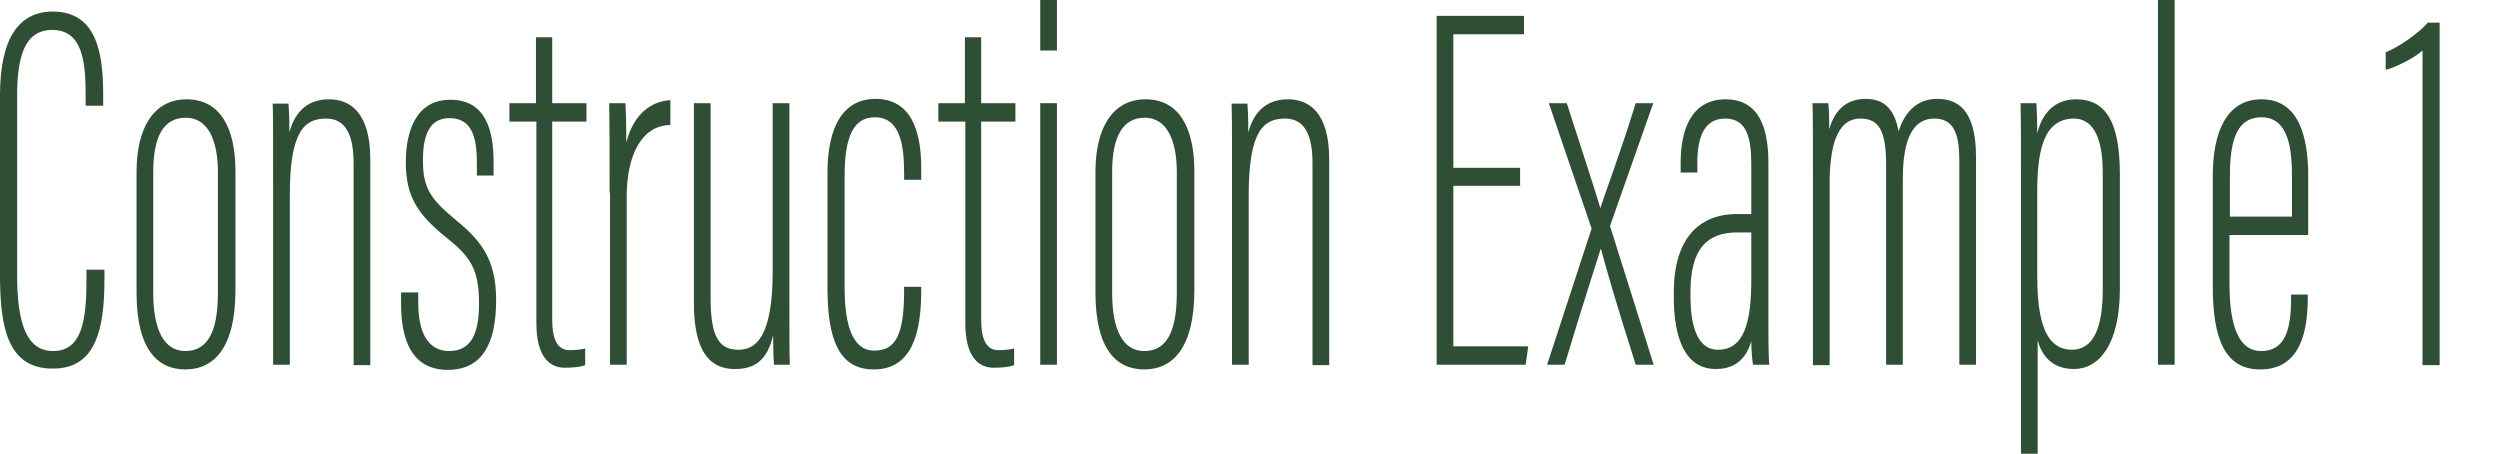
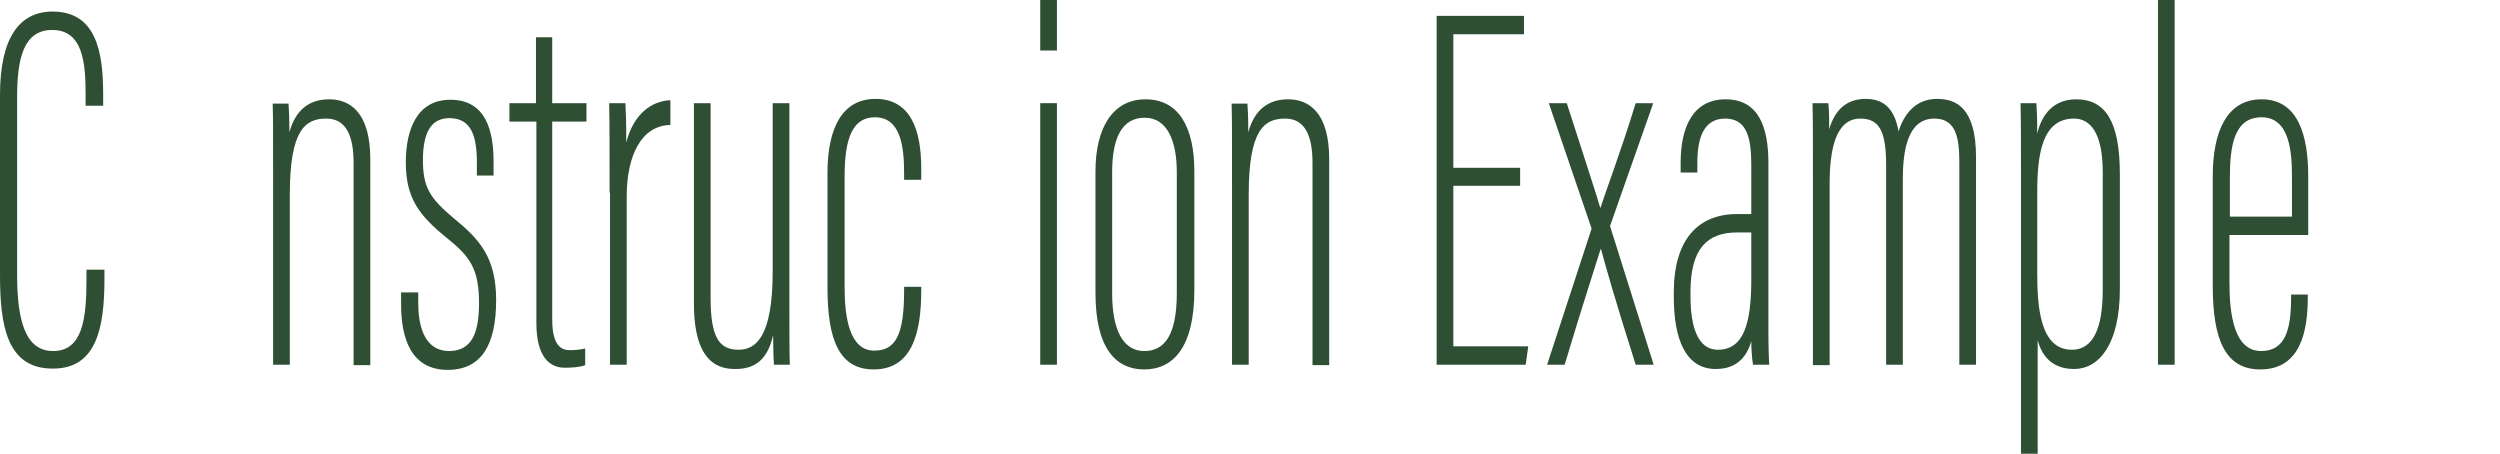
<svg xmlns="http://www.w3.org/2000/svg" version="1.1" id="_レイヤー_2" x="0px" y="0px" viewBox="0 0 584 106" style="enable-background:new 0 0 584 106;" xml:space="preserve">
  <style type="text/css">
	.st0{fill:none;}
	.st1{fill:#2F4F35;}
</style>
  <g id="PC">
    <g id="_テキスト">
      <rect class="st0" width="584" height="106" />
    </g>
  </g>
  <g>
    <path class="st1" d="M24.4,62.8v2.3c0,11.4-1.8,21-12,21C1.4,86.2,0,75.6,0,64.1V22.2C0,8.7,4.6,2.7,12.3,2.7   C22.4,2.7,24.1,12,24.1,22v2.7h-4.1v-2.5c0-7.5-0.6-15.2-7.8-15.2C5.5,7,4,13.7,4,22.6v41.6c0,11.1,2.1,17.8,8.4,17.8   c6.9,0,7.8-7.5,7.8-16.8v-2.2H24.4z" />
-     <path class="st1" d="M55,40v27.8c0,13.4-5,18.5-11.7,18.5c-6.5,0-11.4-4.7-11.4-17.9V40.1c0-10.2,4-16.9,11.7-16.9   C51.4,23.2,55,29.8,55,40z M35.8,40.2v28.3c0,8.5,2.5,13.5,7.5,13.5c4.6,0,7.6-3.5,7.6-13.5V40.2c0-7.4-2.3-12.7-7.5-12.7   C38,27.5,35.8,32.2,35.8,40.2z" />
    <path class="st1" d="M63.8,42.5c0-12.1,0-15.1-0.1-18.3h3.7c0.1,1.3,0.2,3.2,0.2,6.7c1.5-5.5,4.9-7.7,9.3-7.7c4.9,0,9.6,3.1,9.6,14   v48.1h-3.9V38.1c0-6.3-1.7-10.4-6.4-10.4c-5,0-8.5,2.8-8.5,17.8v39.7h-3.9V42.5z" />
    <path class="st1" d="M97.7,68.1v2.6c0,8.2,3.1,11.3,7.2,11.3c5.1,0,7-3.9,7-11.1c0-8-2-10.9-7.5-15.3c-6.7-5.4-9.6-9.5-9.6-17.7   c0-7.6,2.6-14.6,10.4-14.6c8.4,0,10.1,7.4,10.1,14.5v3.2h-3.9v-3c0-6.2-1.3-10.4-6.4-10.4c-4.4,0-6.2,3.5-6.2,9.8   c0,6.2,1.5,8.8,7.1,13.5c6,4.9,10,9.1,10,19.2c0,10.4-3.4,16.3-11.3,16.3c-8.5,0-10.9-7.2-10.9-15.3v-2.8H97.7z" />
    <path class="st1" d="M118.9,24.1h6.3V8.7h3.8v15.4h8v4.3h-8v46.2c0,3.4,0.6,7.2,4,7.2c1,0,2.7-0.1,3.7-0.4v3.9   c-1.3,0.5-3.3,0.6-4.8,0.6c-3.4,0-6.6-2.4-6.6-10.4V28.4h-6.3V24.1z" />
    <path class="st1" d="M142.4,45c0-9.5,0-16.3-0.1-20.9h3.8c0.1,2.1,0.2,4.2,0.2,9.2c1.7-6.8,6-9.7,10.3-9.9v5.8   c-6.8,0.1-10.2,7.2-10.2,16.7v39.3h-3.9V45z" />
    <path class="st1" d="M184.4,70.1c0,6.8,0,12.5,0.1,15.1h-3.7c-0.1-1-0.2-4.3-0.2-6.9c-1.3,5.7-4.2,7.9-8.8,7.9   c-3.6,0-9.7-1.1-9.7-15.3V24.1h3.9v45.5c0,9,1.9,12.1,6.5,12.1c3.9,0,8-2.7,8-18.3V24.1h3.9V70.1z" />
    <path class="st1" d="M215.2,67v0.9c0,10-2.2,18.4-11.1,18.4c-8.1,0-10.8-7-10.8-19.1V40.4c0-10.7,3.6-17.3,11.2-17.3   c8.3,0,10.7,7.4,10.7,16.2V42h-4v-1.6c0-6.4-0.9-13-6.8-13c-5,0-7.1,4.4-7.1,13.8v25.9c0,6.9,1.1,14.8,6.9,14.8c4.9,0,7-3.4,7-14   V67H215.2z" />
-     <path class="st1" d="M219.1,24.1h6.3V8.7h3.8v15.4h8v4.3h-8v46.2c0,3.4,0.6,7.2,4,7.2c1,0,2.7-0.1,3.7-0.4v3.9   c-1.3,0.5-3.3,0.6-4.8,0.6c-3.4,0-6.6-2.4-6.6-10.4V28.4h-6.3V24.1z" />
    <path class="st1" d="M243,24.1h3.9v61.1H243V24.1z M243,0h3.9v11.8H243V0z" />
    <path class="st1" d="M279,40v27.8c0,13.4-5,18.5-11.7,18.5c-6.5,0-11.4-4.7-11.4-17.9V40.1c0-10.2,4-16.9,11.7-16.9   C275.4,23.2,279,29.8,279,40z M259.8,40.2v28.3c0,8.5,2.5,13.5,7.5,13.5c4.6,0,7.6-3.5,7.6-13.5V40.2c0-7.4-2.3-12.7-7.5-12.7   C262.1,27.5,259.8,32.2,259.8,40.2z" />
    <path class="st1" d="M287.8,42.5c0-12.1,0-15.1-0.1-18.3h3.7c0.1,1.3,0.2,3.2,0.2,6.7c1.5-5.5,4.9-7.7,9.3-7.7   c4.9,0,9.6,3.1,9.6,14v48.1h-3.9V38.1c0-6.3-1.7-10.4-6.4-10.4c-5,0-8.5,2.8-8.5,17.8v39.7h-3.9V42.5z" />
    <path class="st1" d="M355.1,43.4h-15.6v37.5h17.5l-0.6,4.3h-20.8V3.7H356V8h-16.5v31.2h15.6V43.4z" />
    <path class="st1" d="M366,24.1c4.9,15.3,6.8,20.9,7.8,24.4h0.1c1.3-4.2,4.3-11.8,8.2-24.4h4.1l-10.1,28.7l10.2,32.4h-4.2   c-4.8-15.1-7.1-23.2-8.1-27h-0.1c-1.2,3.9-4.2,13-8.4,27h-4.1l10.4-31.8l-10-29.3H366z" />
    <path class="st1" d="M413.1,76.7c0,4.5,0.1,7.3,0.2,8.5h-3.8c-0.3-1.8-0.4-4.3-0.4-5.5c-1.5,5.3-5.1,6.5-8.3,6.5   c-7.1,0-9.8-7.1-9.8-16.8v-1.1c0-12.5,5.8-18.3,14.8-18.3c1.1,0,1.9,0,3.3,0V38.4c0-6.3-1.1-10.7-6.1-10.7c-5,0-6.5,4.5-6.5,10.3   v2.3h-3.9V38c0-8.2,2.8-14.8,10.5-14.8c7.9,0,10,6.8,10,14.9V76.7z M409.1,54.3c-0.8,0-2.3,0-3.3,0c-7,0-10.9,3.8-10.9,13.8v1.1   c0,6.7,1.5,12.5,6.4,12.5c6.1,0,7.8-6.3,7.8-16.4V54.3z" />
    <path class="st1" d="M423.5,41.6c0-9.9,0-14.3-0.1-17.5h3.7c0.2,1.7,0.2,4.1,0.2,6.1c1.2-4.2,3.8-7.1,8.5-7.1   c3.7,0,6.7,1.7,7.7,7.6c1.3-4.1,4-7.6,9-7.6c4.4,0,9.1,2,9.1,13.6v48.5h-3.9V38c0-5.4-0.6-10.3-5.8-10.3c-6.1,0-7.4,7-7.4,14.2   v43.3h-3.9V38.7c0-7.7-1.4-11-6-11c-5.8,0-7.2,7.2-7.2,15.4v42.2h-3.9V41.6z" />
    <path class="st1" d="M476,79.5V106h-3.9V41.8c0-8.4,0-13.7-0.1-17.7h3.7c0.1,1.5,0.2,3.6,0.2,7.1c1-4.3,3.7-8,9.1-8   c6.9,0,10.2,5.3,10.2,17.5v26.8c0,13-4.9,18.7-10.7,18.7C478.8,86.2,476.8,82.4,476,79.5z M491.2,67.7V40.2c0-9.3-3-12.5-6.7-12.5   c-7.5,0-8.6,8.4-8.6,17.3v18.8c0,8,0.7,17.9,8.1,17.9C488.9,81.7,491.2,76.8,491.2,67.7z" />
    <path class="st1" d="M504.1,85.2V0h3.9v85.2H504.1z" />
    <path class="st1" d="M520.8,54.9v11.1c0,7.5,1.1,16,7.4,16c5.7,0,7-5.1,7-12.5v-0.7h3.9v0.6c0,7.8-1.6,16.9-11.1,16.9   c-8.2,0-11.1-7-11.1-19.5V41.1c0-10.2,3.2-17.9,11.4-17.9c8.7,0,10.9,8.7,10.9,18c0,3.1,0,10.3,0,13.7H520.8z M535.4,50.6v-9.1   c0-5.7-0.4-14.1-7.1-14.1c-6.5,0-7.4,6.9-7.4,14.2v9H535.4z" />
-     <path class="st1" d="M565.9,85.2V11.8c-1.8,1.7-6.6,4.1-8.6,4.5v-4.1c3.4-1.3,8.3-5,9.8-6.9h2.8v80H565.9z" />
  </g>
</svg>